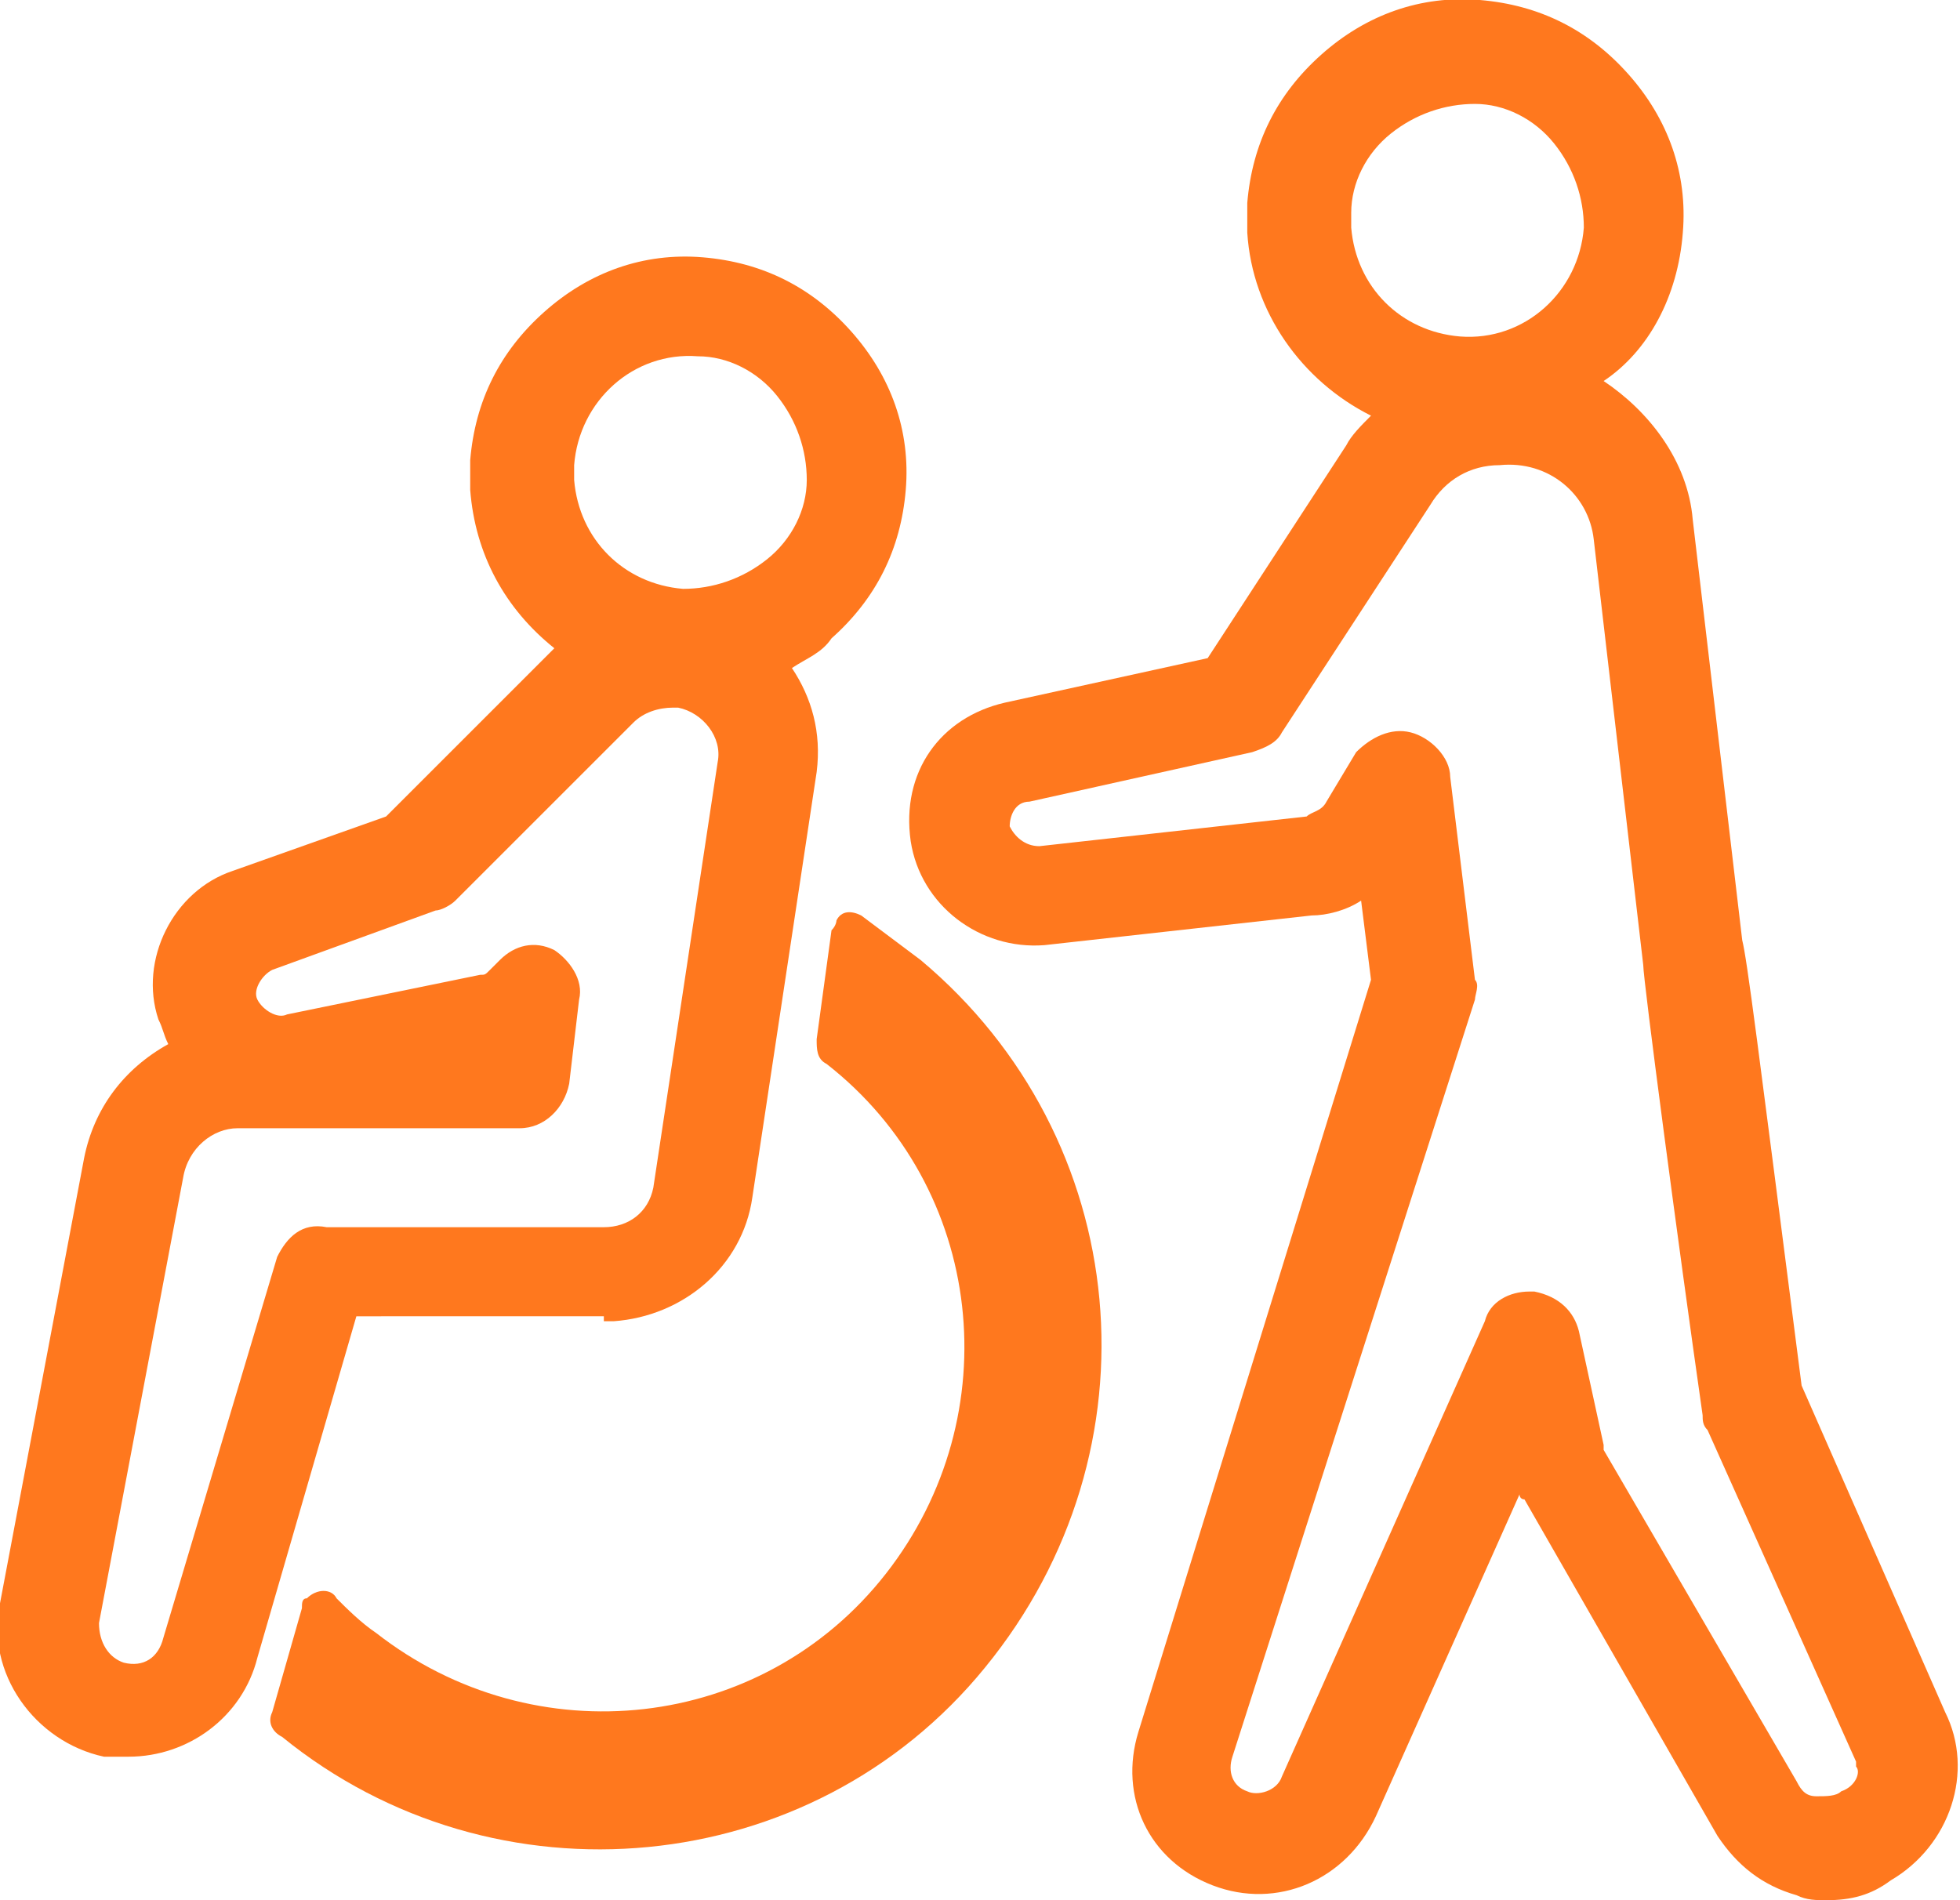
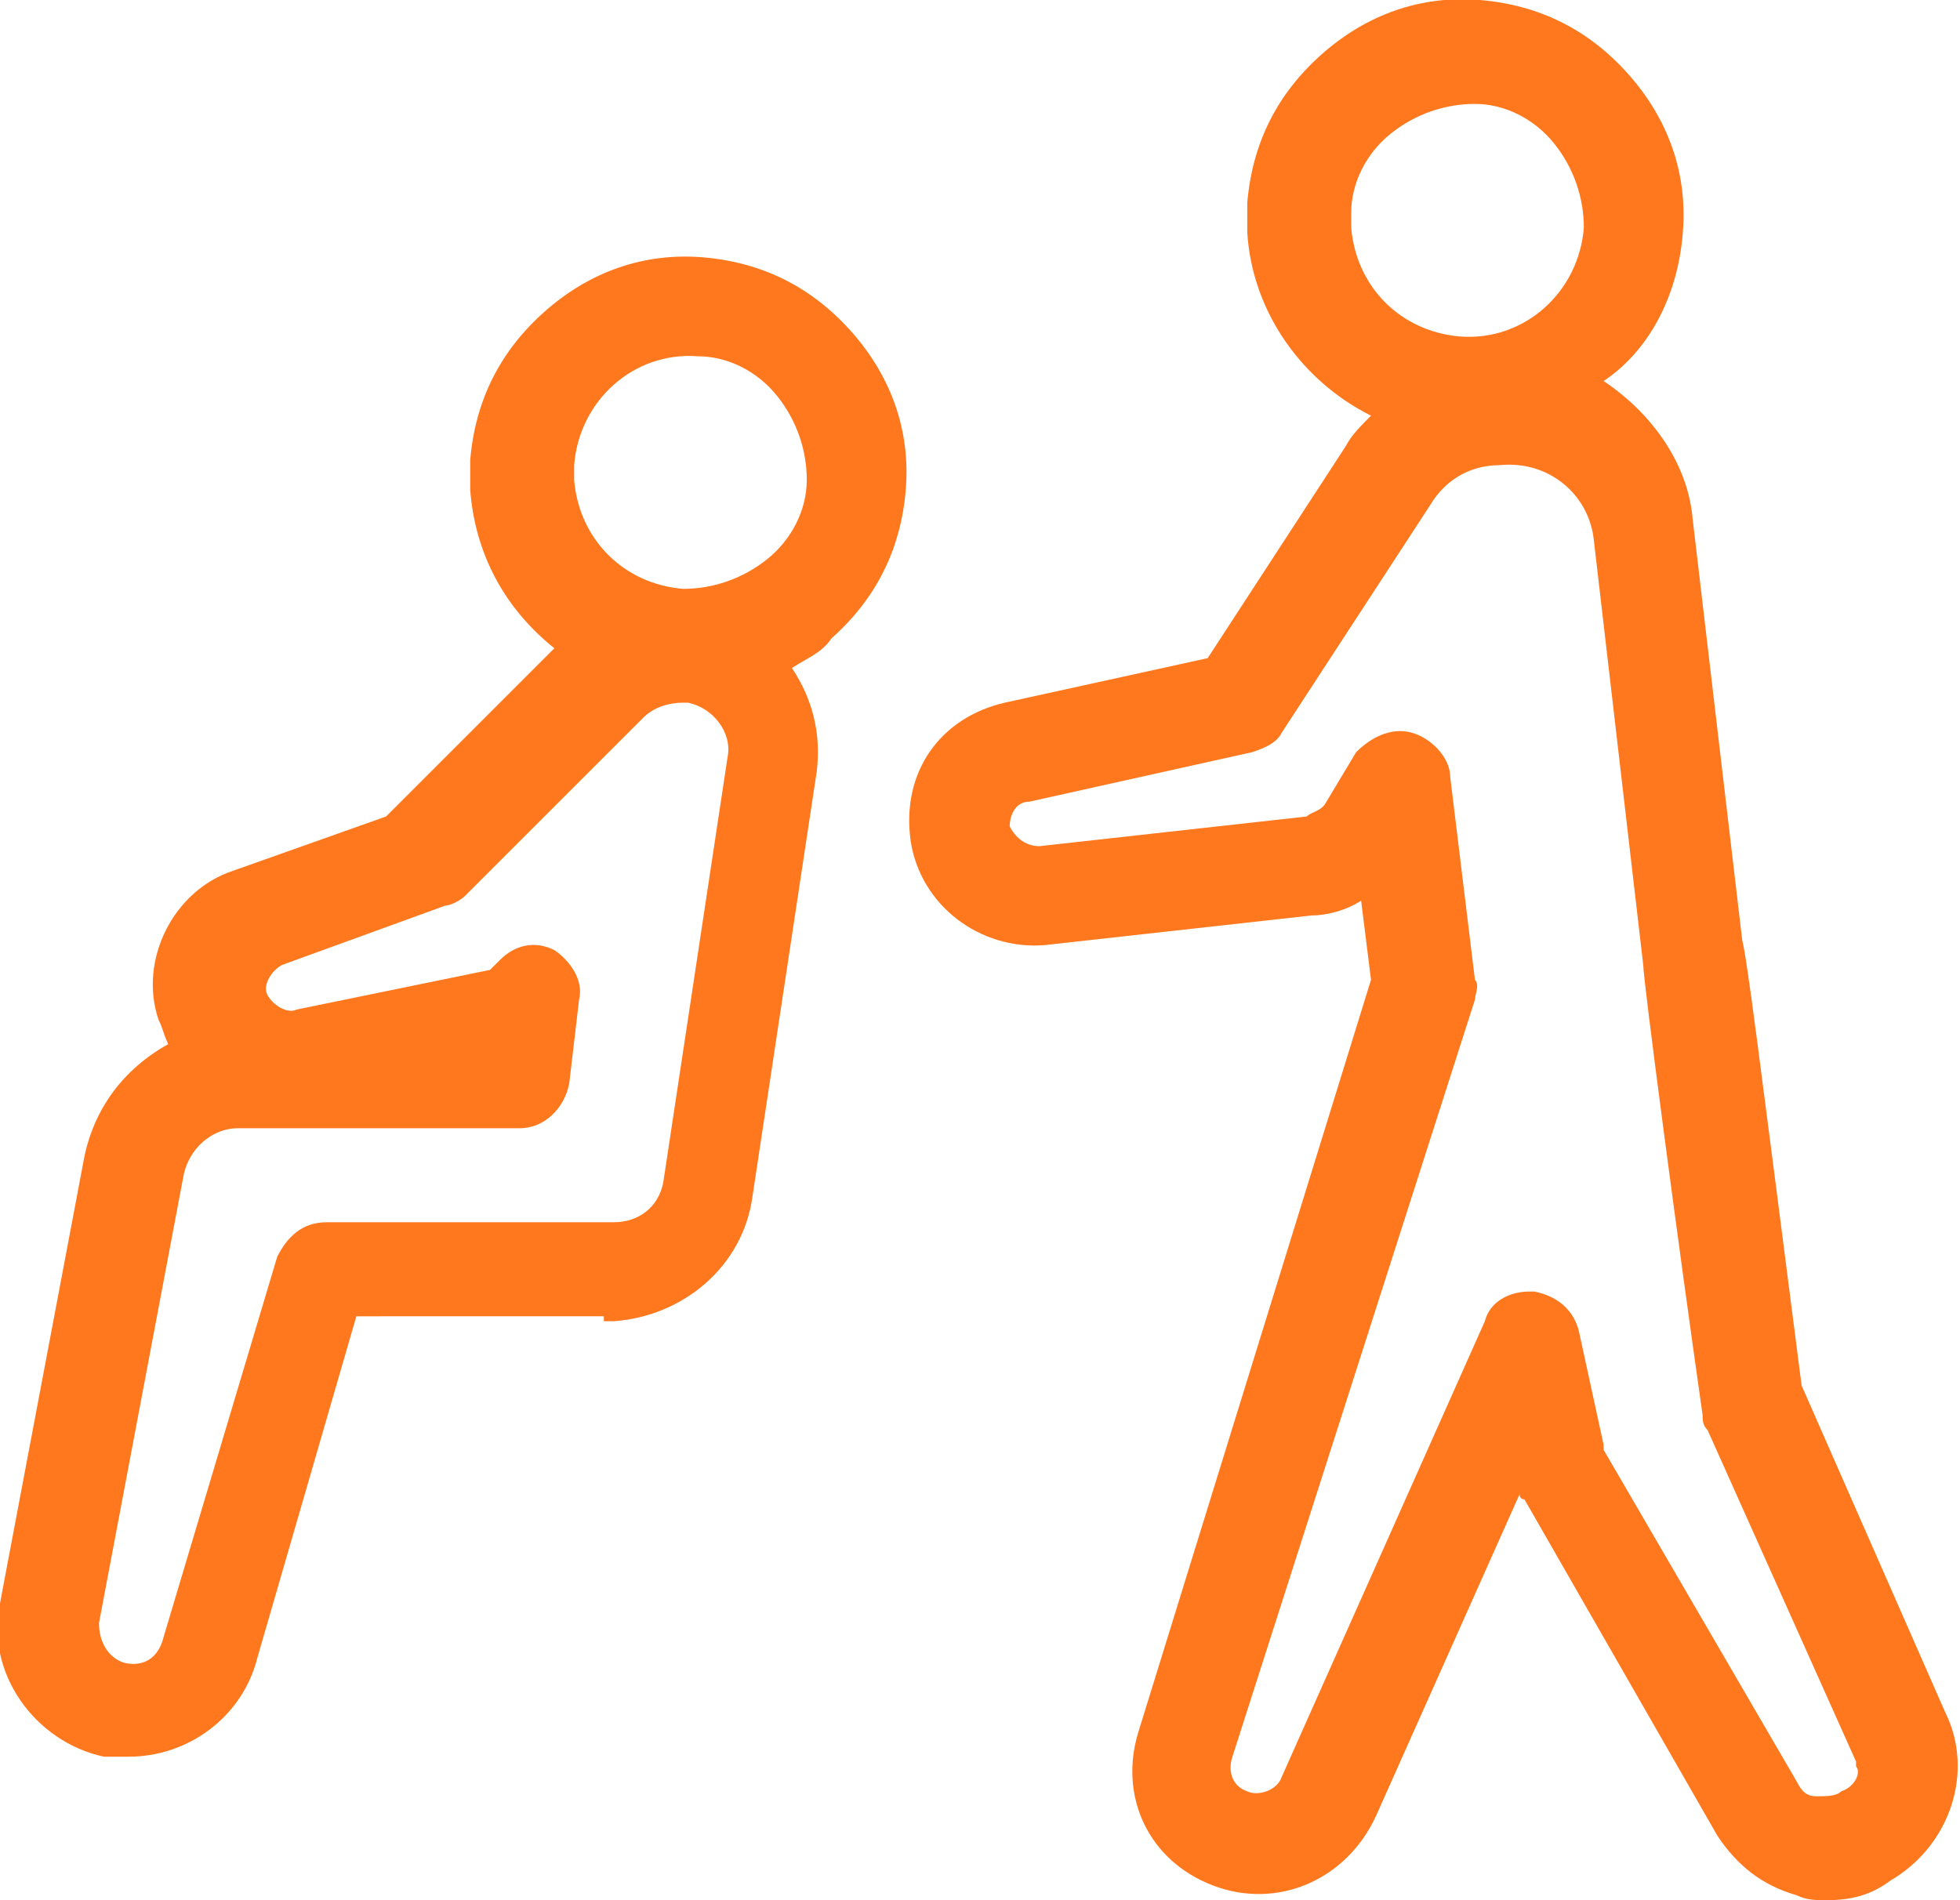
<svg xmlns="http://www.w3.org/2000/svg" version="1.1" id="レイヤー_1" x="0px" y="0px" viewBox="0 0 39.6 38.4" style="enable-background:new 0 0 39.6 38.4;" xml:space="preserve">
  <style type="text/css">
	.st0{fill:#FF781E;}
</style>
  <g>
-     <path class="st0" d="M12.2,26.7c0.1,0,0.1,0,0.2,0c1.4-0.1,2.6-1.1,2.8-2.5l1.3-8.6c0.1-0.8-0.1-1.5-0.5-2.1   c0.3-0.2,0.6-0.3,0.8-0.6c0.9-0.8,1.4-1.8,1.5-3c0.1-1.2-0.3-2.3-1.1-3.2s-1.8-1.4-3-1.5c-1.2-0.1-2.3,0.3-3.2,1.1   c-0.9,0.8-1.4,1.8-1.5,3c0,0.2,0,0.4,0,0.6c0.1,1.3,0.7,2.4,1.7,3.2c0,0,0,0,0,0l-3.4,3.4l-3.1,1.1c-1.2,0.4-1.9,1.8-1.5,3   c0.1,0.2,0.1,0.3,0.2,0.5c-0.9,0.5-1.5,1.3-1.7,2.3l-1.7,9c-0.3,1.4,0.7,2.8,2.1,3.1c0.2,0,0.3,0,0.5,0c1.2,0,2.3-0.8,2.6-2l2-6.9   H12.2z M11.6,9.4c0.1-1.3,1.2-2.3,2.5-2.2c0.6,0,1.2,0.3,1.6,0.8c0.4,0.5,0.6,1.1,0.6,1.7c0,0.6-0.3,1.2-0.8,1.6   c-0.5,0.4-1.1,0.6-1.7,0.6c-1.2-0.1-2.1-1-2.2-2.2C11.6,9.6,11.6,9.5,11.6,9.4z M5.6,25.4l-2.3,7.7c-0.1,0.4-0.4,0.6-0.8,0.5   C2.2,33.5,2,33.2,2,32.8l1.7-9c0.1-0.6,0.6-1,1.1-1h5.7c0.5,0,0.9-0.4,1-0.9l0.2-1.7c0.1-0.4-0.2-0.8-0.5-1   c-0.4-0.2-0.8-0.1-1.1,0.2l-0.2,0.2c-0.1,0.1-0.1,0.1-0.2,0.1l-3.9,0.8c-0.2,0.1-0.5-0.1-0.6-0.3c-0.1-0.2,0.1-0.5,0.3-0.6l3.3-1.2   c0.1,0,0.3-0.1,0.4-0.2l3.6-3.6c0.2-0.2,0.5-0.3,0.8-0.3c0,0,0.1,0,0.1,0c0.5,0.1,0.9,0.6,0.8,1.1l-1.3,8.6c-0.1,0.5-0.5,0.8-1,0.8   c0,0,0,0,0,0c0,0-0.1,0-0.1,0H6.6C6.1,24.7,5.8,25,5.6,25.4z" />
-     <path class="st0" d="M18.6,19.4c-0.4-0.3-0.8-0.6-1.2-0.9c-0.2-0.1-0.4-0.1-0.5,0.1c0,0,0,0.1-0.1,0.2v0L16.5,21   c0,0.2,0,0.4,0.2,0.5c3.2,2.5,3.7,7.1,1.2,10.3c-2.5,3.2-7.1,3.7-10.3,1.2c-0.3-0.2-0.6-0.5-0.8-0.7c-0.1-0.2-0.4-0.2-0.6,0   c-0.1,0-0.1,0.1-0.1,0.2l-0.6,2.1c-0.1,0.2,0,0.4,0.2,0.5c4.3,3.5,10.7,2.9,14.2-1.4C23.5,29.3,22.9,23,18.6,19.4z" />
+     <path class="st0" d="M12.2,26.7c0.1,0,0.1,0,0.2,0c1.4-0.1,2.6-1.1,2.8-2.5l1.3-8.6c0.1-0.8-0.1-1.5-0.5-2.1   c0.3-0.2,0.6-0.3,0.8-0.6c0.9-0.8,1.4-1.8,1.5-3c0.1-1.2-0.3-2.3-1.1-3.2s-1.8-1.4-3-1.5c-1.2-0.1-2.3,0.3-3.2,1.1   c-0.9,0.8-1.4,1.8-1.5,3c0,0.2,0,0.4,0,0.6c0.1,1.3,0.7,2.4,1.7,3.2c0,0,0,0,0,0l-3.4,3.4l-3.1,1.1c-1.2,0.4-1.9,1.8-1.5,3   c0.1,0.2,0.1,0.3,0.2,0.5c-0.9,0.5-1.5,1.3-1.7,2.3l-1.7,9c-0.3,1.4,0.7,2.8,2.1,3.1c0.2,0,0.3,0,0.5,0c1.2,0,2.3-0.8,2.6-2l2-6.9   H12.2z M11.6,9.4c0.1-1.3,1.2-2.3,2.5-2.2c0.6,0,1.2,0.3,1.6,0.8c0.4,0.5,0.6,1.1,0.6,1.7c0,0.6-0.3,1.2-0.8,1.6   c-0.5,0.4-1.1,0.6-1.7,0.6c-1.2-0.1-2.1-1-2.2-2.2C11.6,9.6,11.6,9.5,11.6,9.4z M5.6,25.4l-2.3,7.7c-0.1,0.4-0.4,0.6-0.8,0.5   C2.2,33.5,2,33.2,2,32.8l1.7-9c0.1-0.6,0.6-1,1.1-1h5.7c0.5,0,0.9-0.4,1-0.9l0.2-1.7c0.1-0.4-0.2-0.8-0.5-1   c-0.4-0.2-0.8-0.1-1.1,0.2l-0.2,0.2l-3.9,0.8c-0.2,0.1-0.5-0.1-0.6-0.3c-0.1-0.2,0.1-0.5,0.3-0.6l3.3-1.2   c0.1,0,0.3-0.1,0.4-0.2l3.6-3.6c0.2-0.2,0.5-0.3,0.8-0.3c0,0,0.1,0,0.1,0c0.5,0.1,0.9,0.6,0.8,1.1l-1.3,8.6c-0.1,0.5-0.5,0.8-1,0.8   c0,0,0,0,0,0c0,0-0.1,0-0.1,0H6.6C6.1,24.7,5.8,25,5.6,25.4z" />
    <path class="st0" d="M39.3,34.6C39.3,34.6,39.3,34.6,39.3,34.6l-2.9-6.6c-0.9-7-1.1-8.6-1.2-9h0l-1-8.5c-0.1-1.2-0.9-2.2-1.8-2.8   C33.3,7.1,33.9,6,34,4.7c0.1-1.2-0.3-2.3-1.1-3.2c-0.8-0.9-1.8-1.4-3-1.5c-1.2-0.1-2.3,0.3-3.2,1.1c-0.9,0.8-1.4,1.8-1.5,3   c0,0.2,0,0.4,0,0.6c0.1,1.6,1.1,3,2.5,3.7c-0.2,0.2-0.4,0.4-0.5,0.6l-2.8,4.3l-4.1,0.9c-1.3,0.3-2.1,1.4-1.9,2.8   c0.2,1.3,1.4,2.2,2.7,2.1l5.4-0.6c0.3,0,0.7-0.1,1-0.3l0.2,1.6L23,35c-0.4,1.3,0.2,2.6,1.5,3.1c1.3,0.5,2.7-0.1,3.3-1.4l2.9-6.5   c0,0,0,0.1,0.1,0.1l3.9,6.8c0.4,0.6,0.9,1,1.6,1.2c0.2,0.1,0.4,0.1,0.6,0.1c0.5,0,0.9-0.1,1.3-0.4C39.4,37.3,39.9,35.8,39.3,34.6z    M27.3,4.3c0-0.6,0.3-1.2,0.8-1.6c0.5-0.4,1.1-0.6,1.7-0.6c0.6,0,1.2,0.3,1.6,0.8C31.8,3.4,32,4,32,4.6c-0.1,1.3-1.2,2.3-2.5,2.2   c-1.2-0.1-2.1-1-2.2-2.2C27.3,4.5,27.3,4.4,27.3,4.3z M37.2,36.2c-0.1,0.1-0.3,0.1-0.5,0.1c-0.2,0-0.3-0.1-0.4-0.3l-3.9-6.7   c0,0,0-0.1,0-0.1l-0.5-2.3c-0.1-0.4-0.4-0.7-0.9-0.8c0,0-0.1,0-0.1,0c-0.4,0-0.8,0.2-0.9,0.6l-4.1,9.2c-0.1,0.3-0.5,0.4-0.7,0.3   c-0.3-0.1-0.4-0.4-0.3-0.7l4.9-15.3c0-0.1,0.1-0.3,0-0.4l-0.5-4.1c0-0.4-0.4-0.8-0.8-0.9c-0.4-0.1-0.8,0.1-1.1,0.4l-0.6,1   c-0.1,0.2-0.3,0.2-0.4,0.3L21,17.1c-0.3,0-0.5-0.2-0.6-0.4c0-0.2,0.1-0.5,0.4-0.5l4.5-1c0.3-0.1,0.5-0.2,0.6-0.4l3-4.6   c0.3-0.5,0.8-0.8,1.4-0.8c1-0.1,1.8,0.6,1.9,1.5l1,8.6c0,0.3,0.7,5.6,1.2,9.1c0,0.1,0,0.2,0.1,0.3l3,6.7c0,0,0,0.1,0,0.1   C37.6,35.8,37.5,36.1,37.2,36.2z" />
  </g>
</svg>